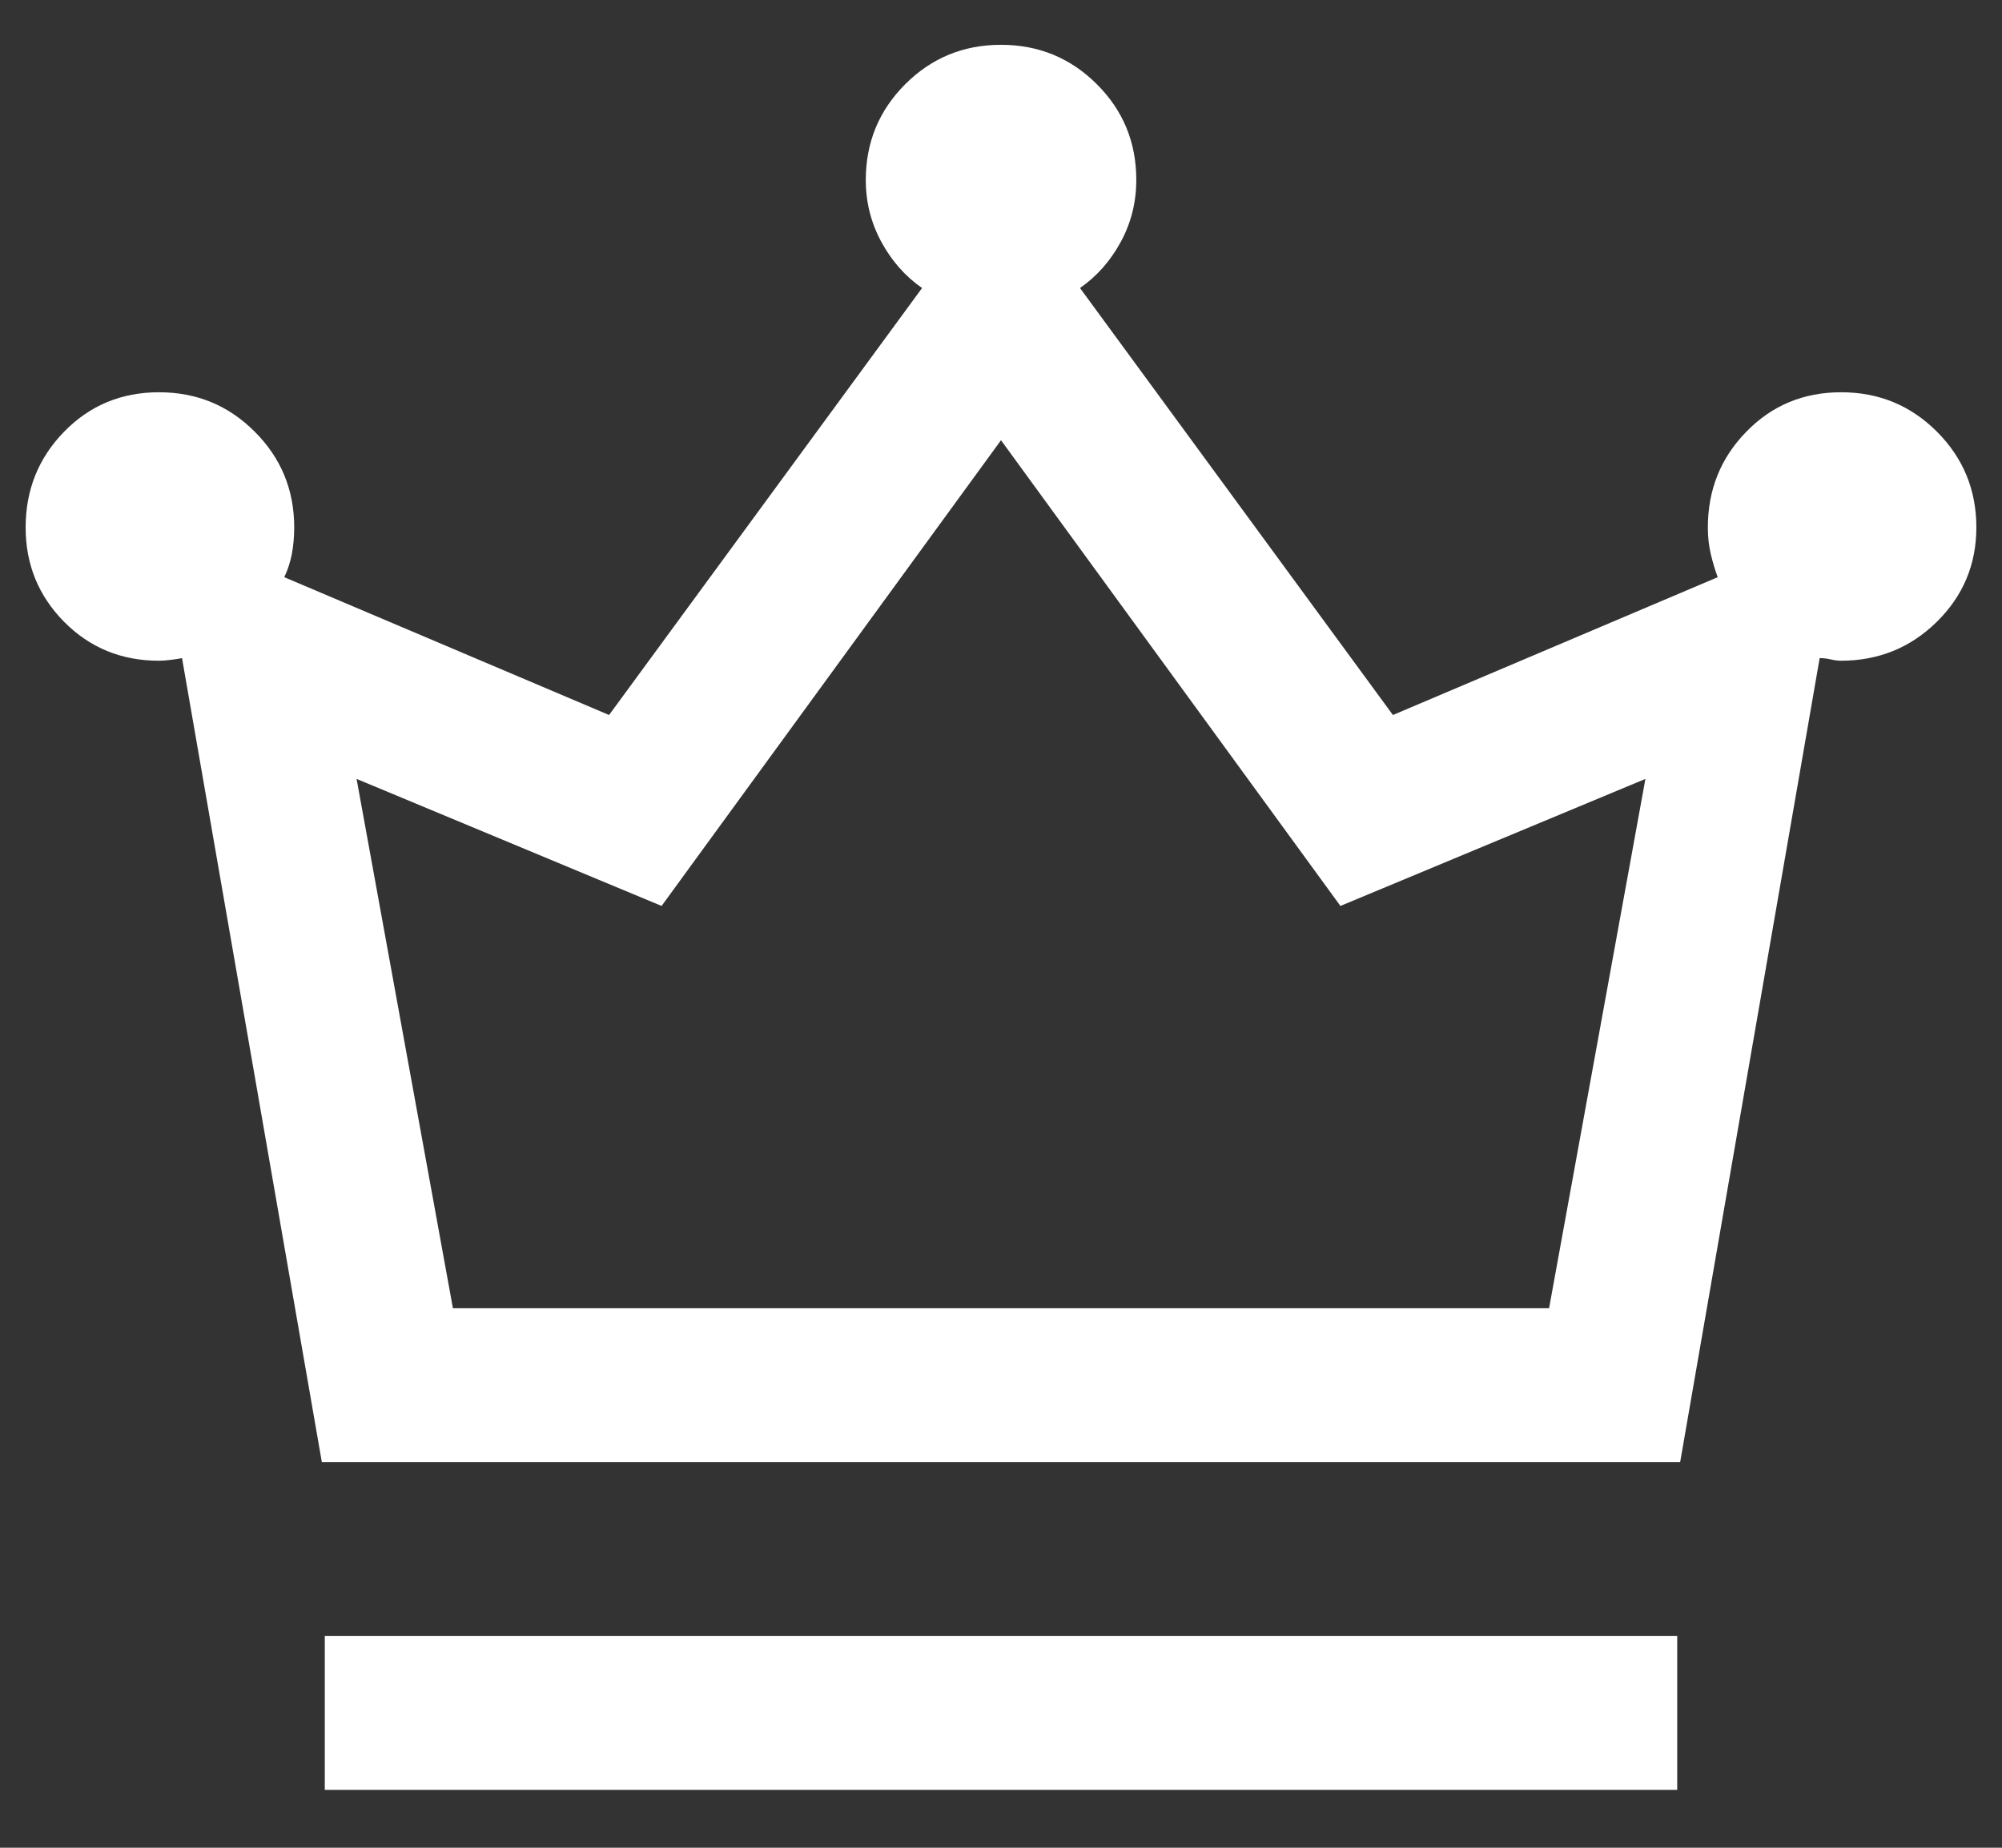
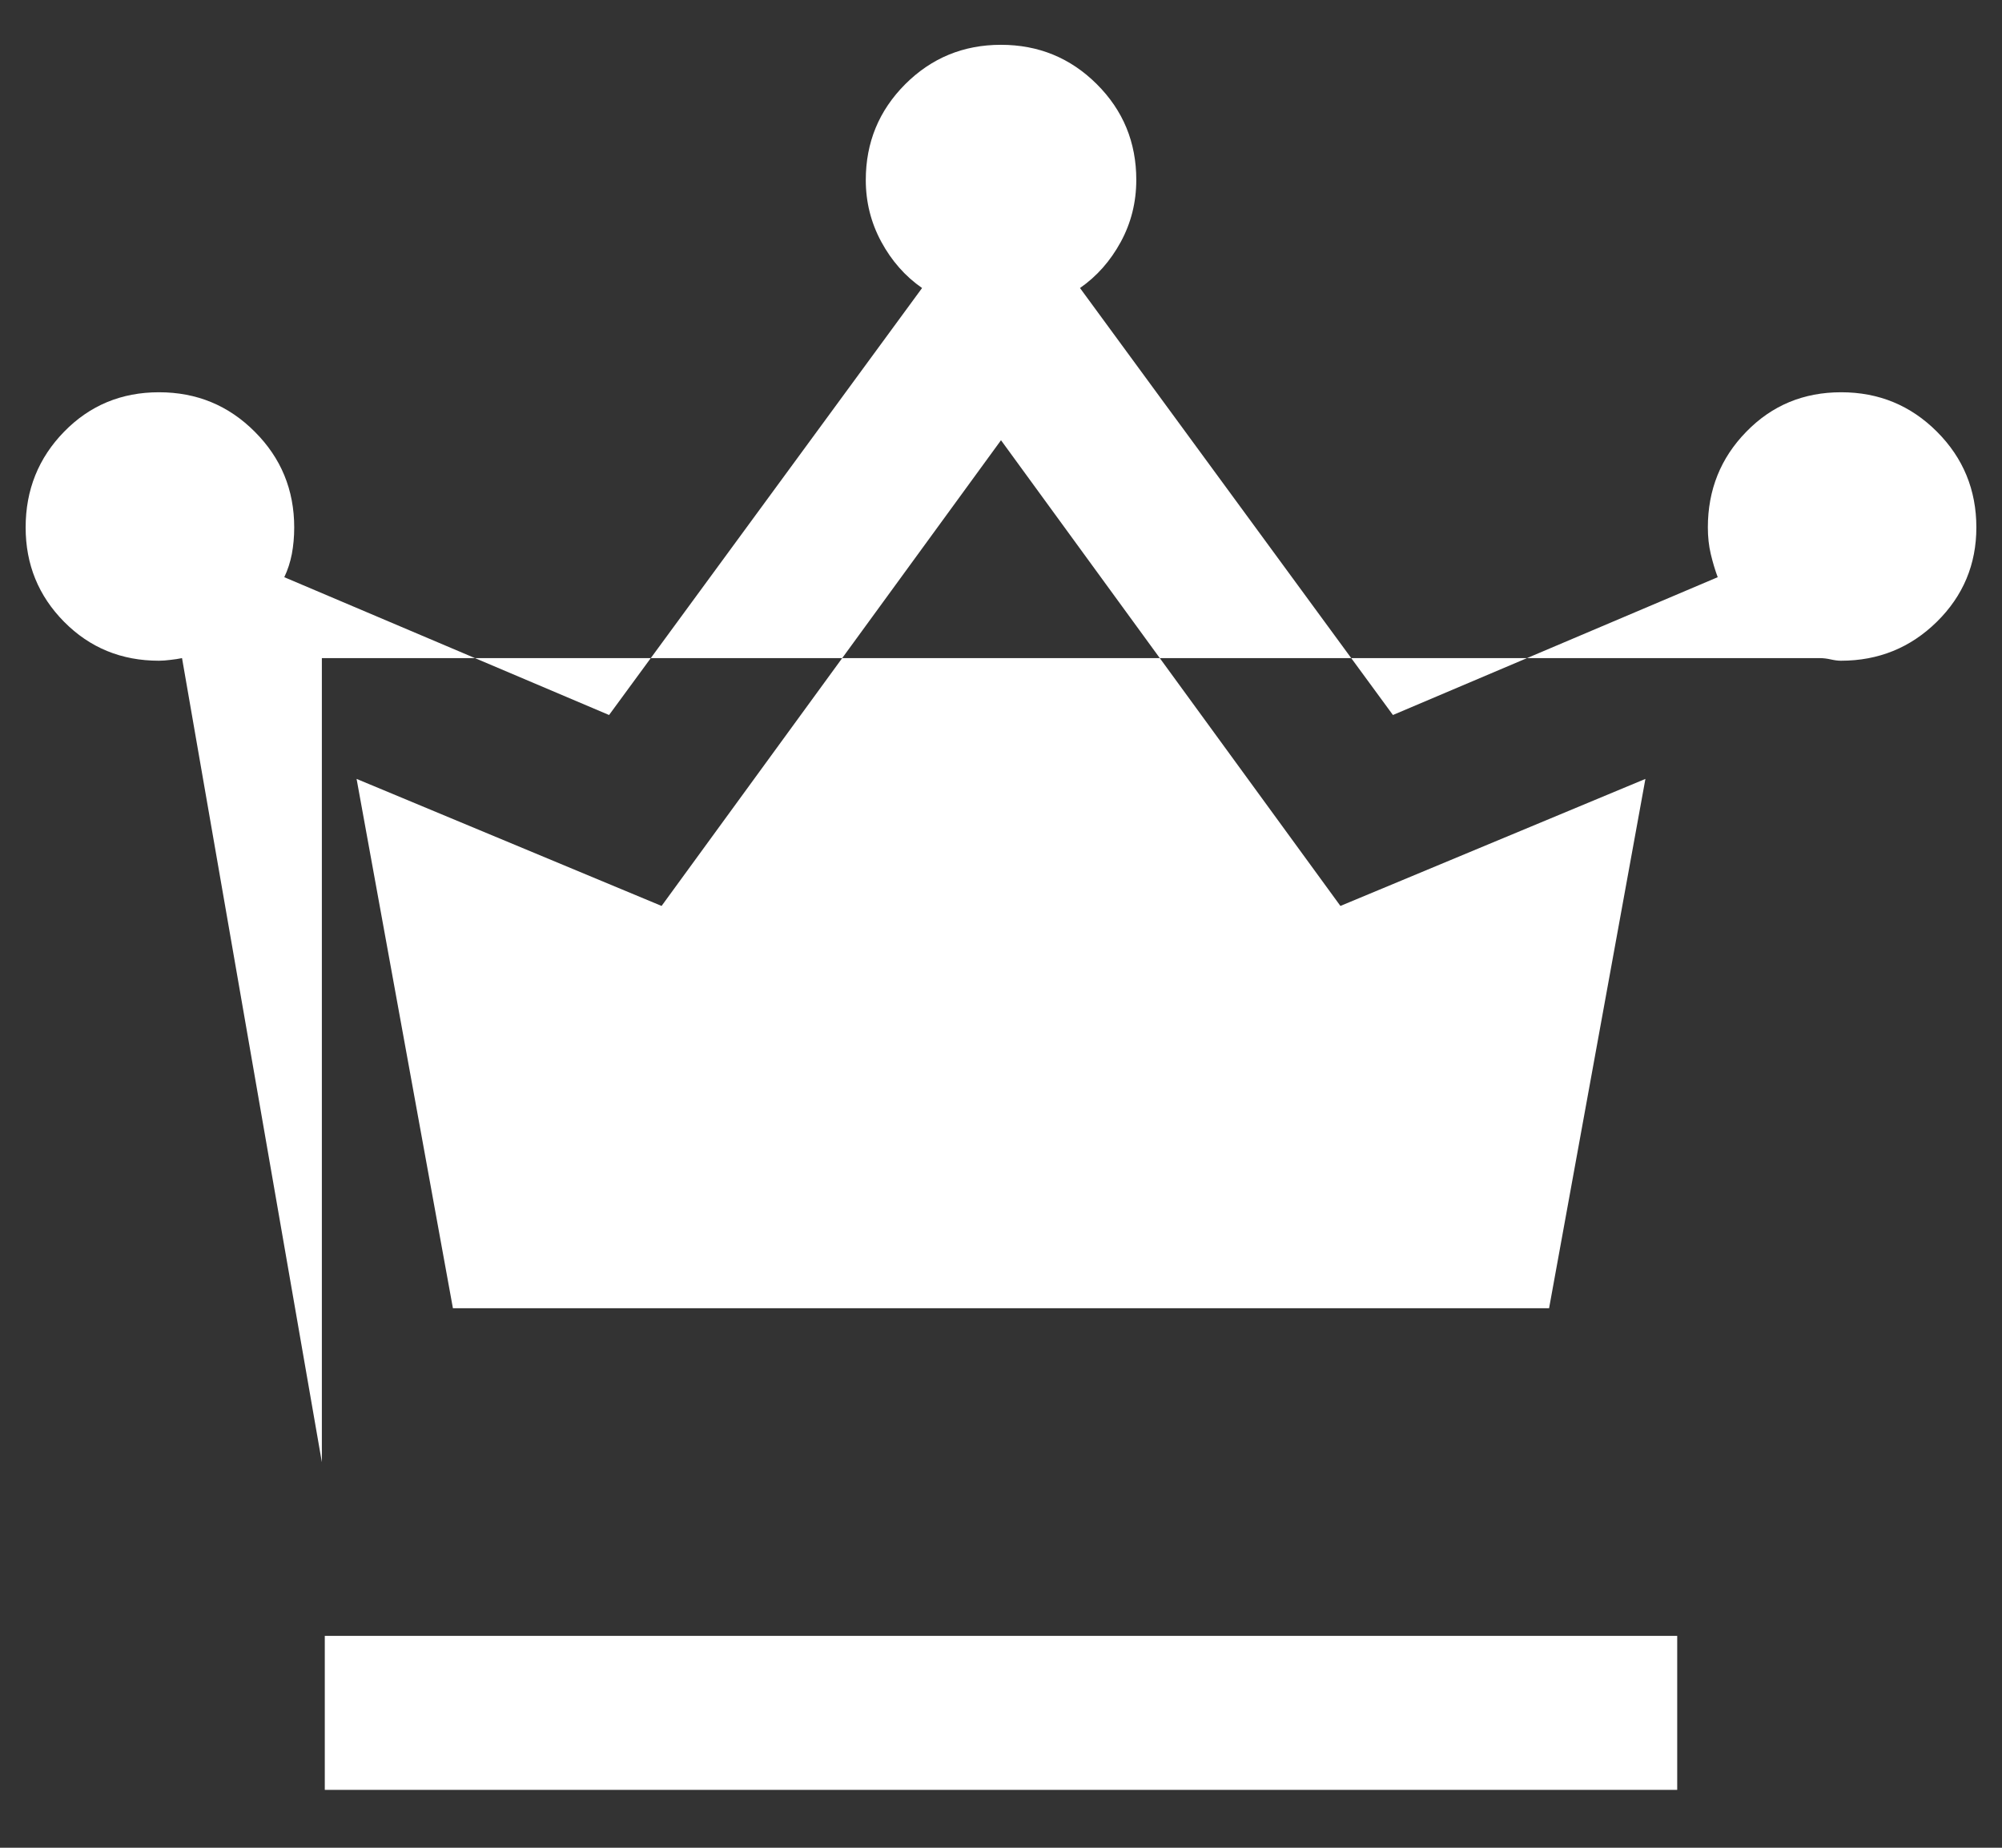
<svg xmlns="http://www.w3.org/2000/svg" width="26" height="24" viewBox="0 0 26 24" fill="none">
  <rect x="0" y="0" width="26" height="24" fill="#333333" stroke="none" />
-   <path d="M4.218 23.248V21.248H21.782V23.248H4.218ZM4.18 18.992L2.364 8.548C2.32 8.557 2.27 8.565 2.214 8.571C2.159 8.578 2.109 8.582 2.064 8.582C1.577 8.582 1.167 8.414 0.833 8.077C0.5 7.74 0.333 7.332 0.333 6.851C0.333 6.363 0.5 5.948 0.833 5.607C1.167 5.265 1.577 5.095 2.065 5.095C2.553 5.095 2.967 5.265 3.308 5.607C3.65 5.948 3.821 6.363 3.821 6.851C3.821 6.975 3.81 7.09 3.79 7.197C3.769 7.303 3.737 7.403 3.692 7.497L7.91 9.287L11.975 3.741C11.756 3.589 11.579 3.388 11.445 3.14C11.311 2.892 11.244 2.625 11.244 2.338C11.244 1.85 11.415 1.436 11.756 1.094C12.097 0.753 12.512 0.582 12.999 0.582C13.487 0.582 13.902 0.752 14.244 1.093C14.586 1.434 14.757 1.848 14.757 2.336C14.757 2.628 14.689 2.897 14.555 3.143C14.421 3.389 14.245 3.589 14.026 3.741L18.09 9.287L22.308 7.497C22.274 7.406 22.244 7.306 22.218 7.197C22.192 7.088 22.18 6.972 22.18 6.851C22.18 6.363 22.346 5.948 22.68 5.607C23.013 5.265 23.423 5.095 23.911 5.095C24.399 5.095 24.813 5.265 25.155 5.607C25.496 5.948 25.667 6.363 25.667 6.851C25.667 7.33 25.496 7.739 25.154 8.076C24.812 8.413 24.396 8.582 23.908 8.582C23.869 8.582 23.825 8.576 23.776 8.565C23.727 8.554 23.679 8.548 23.632 8.548L21.82 18.992H4.18ZM5.882 16.992H20.118L21.369 10.117L17.408 11.767L13 5.718L8.592 11.767L4.631 10.117L5.882 16.992Z" fill="white" />
+   <path d="M4.218 23.248V21.248H21.782V23.248H4.218ZM4.18 18.992L2.364 8.548C2.32 8.557 2.27 8.565 2.214 8.571C2.159 8.578 2.109 8.582 2.064 8.582C1.577 8.582 1.167 8.414 0.833 8.077C0.5 7.74 0.333 7.332 0.333 6.851C0.333 6.363 0.5 5.948 0.833 5.607C1.167 5.265 1.577 5.095 2.065 5.095C2.553 5.095 2.967 5.265 3.308 5.607C3.65 5.948 3.821 6.363 3.821 6.851C3.821 6.975 3.81 7.09 3.79 7.197C3.769 7.303 3.737 7.403 3.692 7.497L7.91 9.287L11.975 3.741C11.756 3.589 11.579 3.388 11.445 3.14C11.311 2.892 11.244 2.625 11.244 2.338C11.244 1.85 11.415 1.436 11.756 1.094C12.097 0.753 12.512 0.582 12.999 0.582C13.487 0.582 13.902 0.752 14.244 1.093C14.586 1.434 14.757 1.848 14.757 2.336C14.757 2.628 14.689 2.897 14.555 3.143C14.421 3.389 14.245 3.589 14.026 3.741L18.09 9.287L22.308 7.497C22.274 7.406 22.244 7.306 22.218 7.197C22.192 7.088 22.18 6.972 22.18 6.851C22.18 6.363 22.346 5.948 22.68 5.607C23.013 5.265 23.423 5.095 23.911 5.095C24.399 5.095 24.813 5.265 25.155 5.607C25.496 5.948 25.667 6.363 25.667 6.851C25.667 7.33 25.496 7.739 25.154 8.076C24.812 8.413 24.396 8.582 23.908 8.582C23.869 8.582 23.825 8.576 23.776 8.565C23.727 8.554 23.679 8.548 23.632 8.548H4.18ZM5.882 16.992H20.118L21.369 10.117L17.408 11.767L13 5.718L8.592 11.767L4.631 10.117L5.882 16.992Z" fill="white" />
</svg>